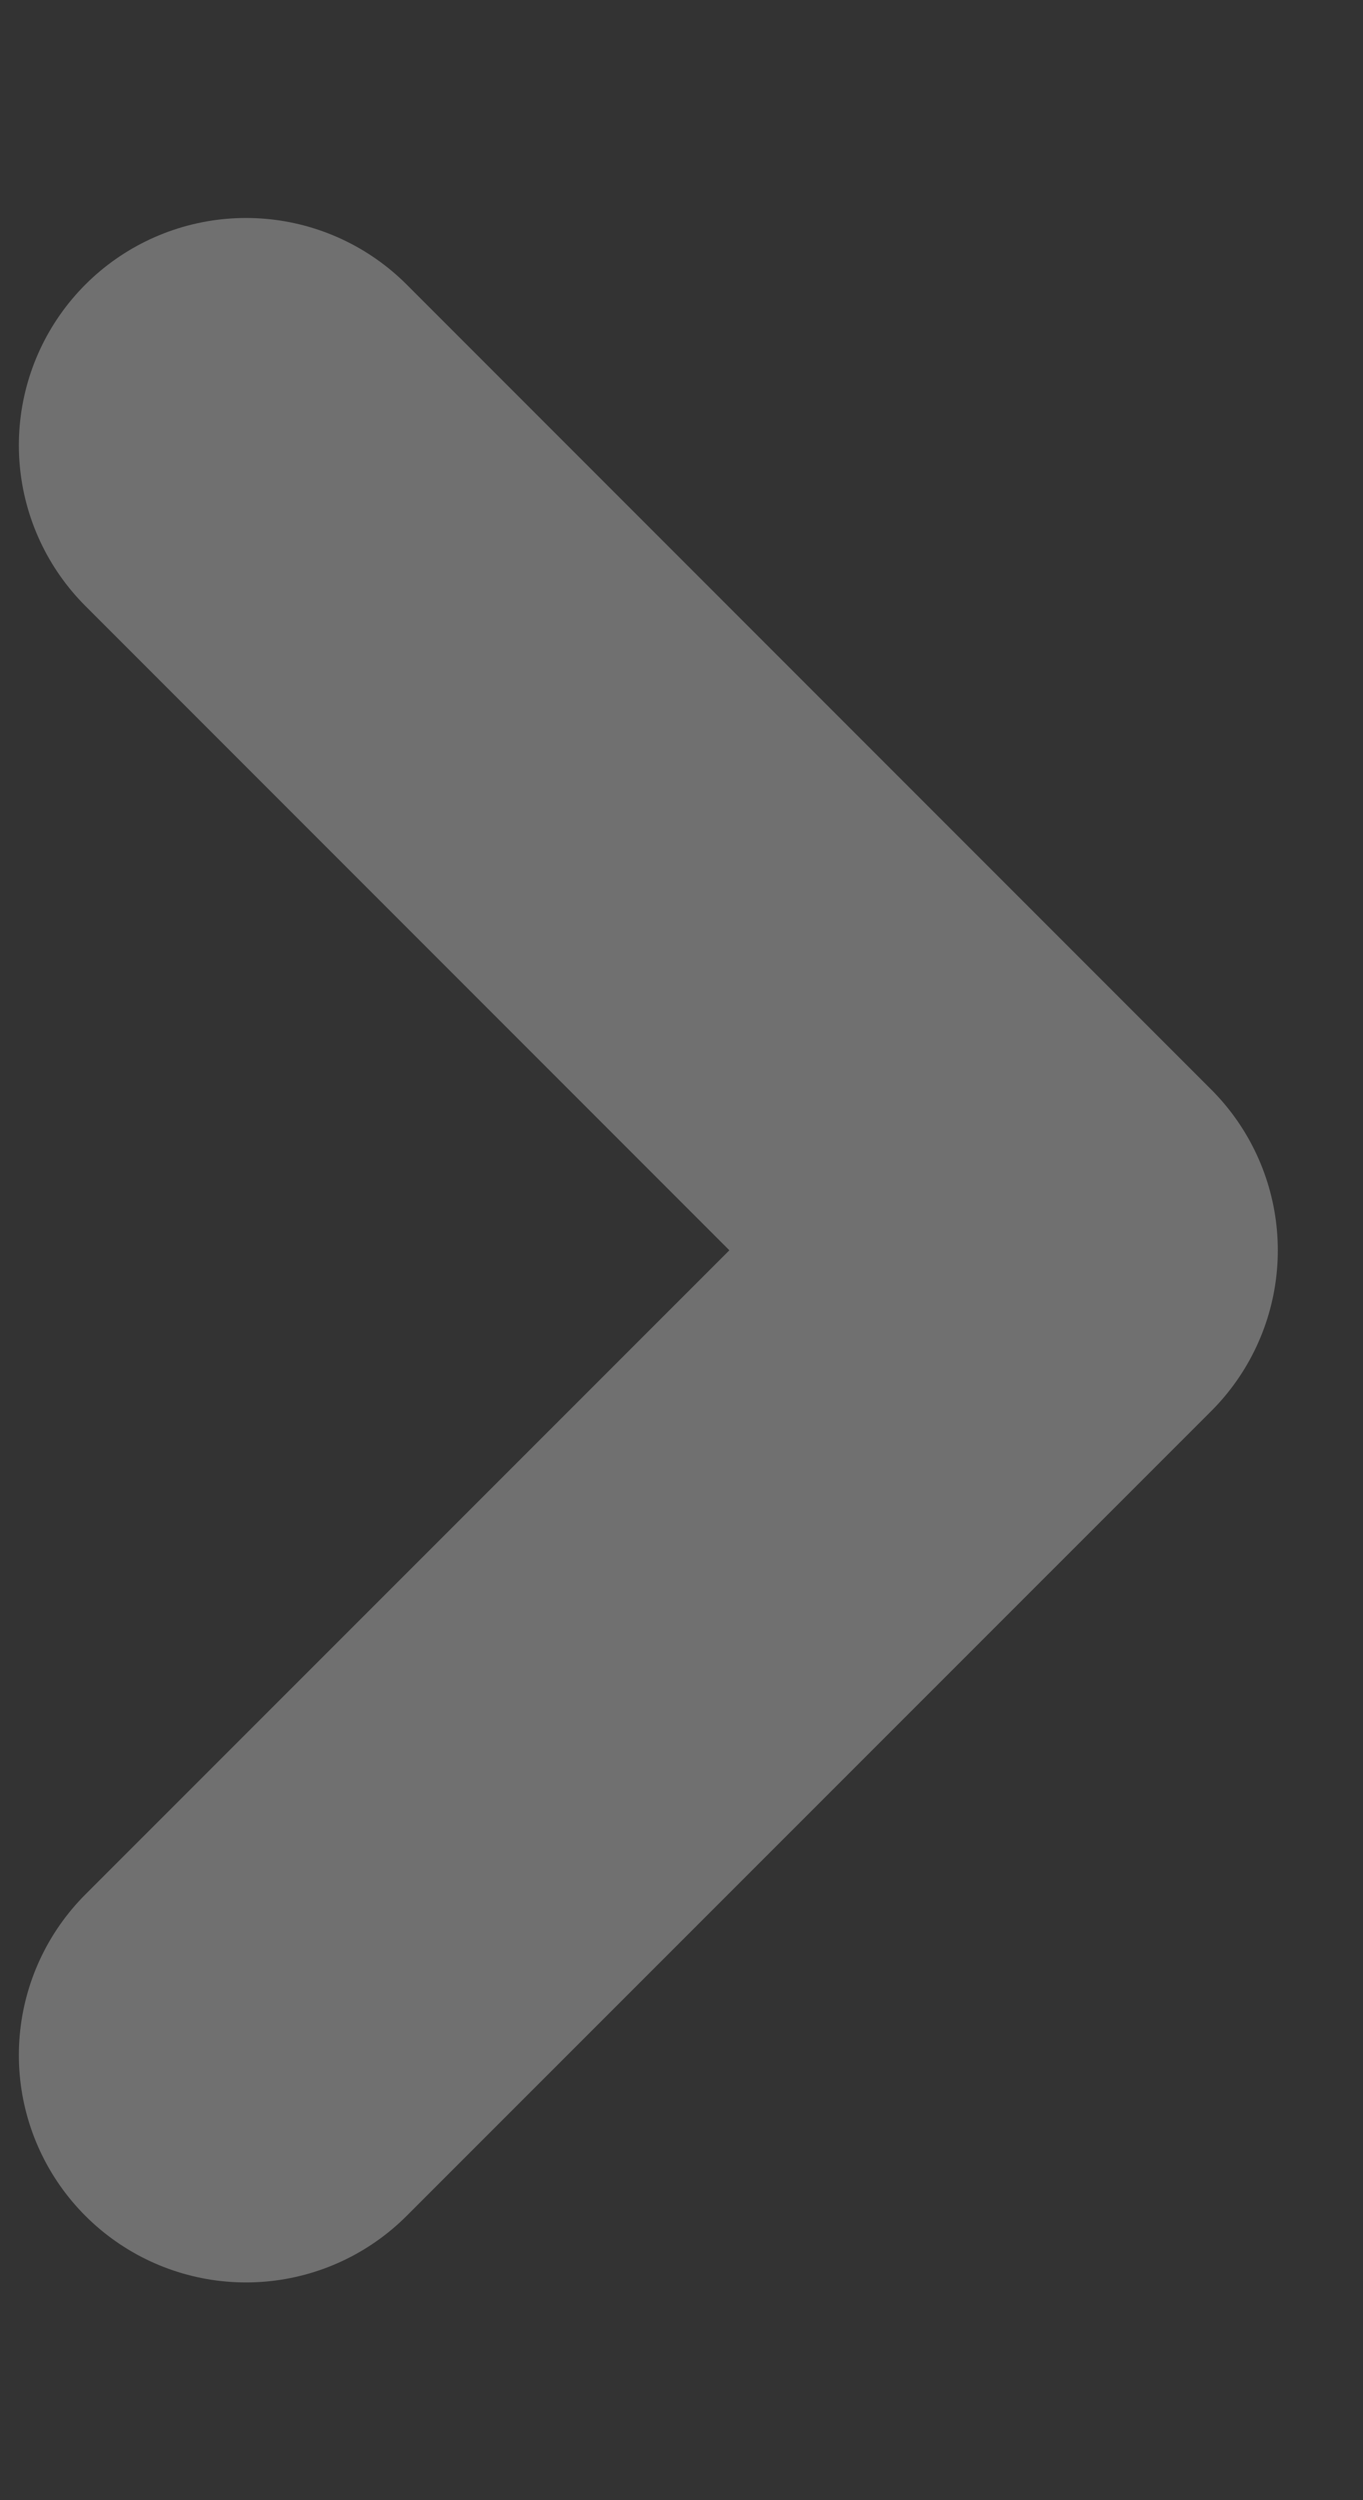
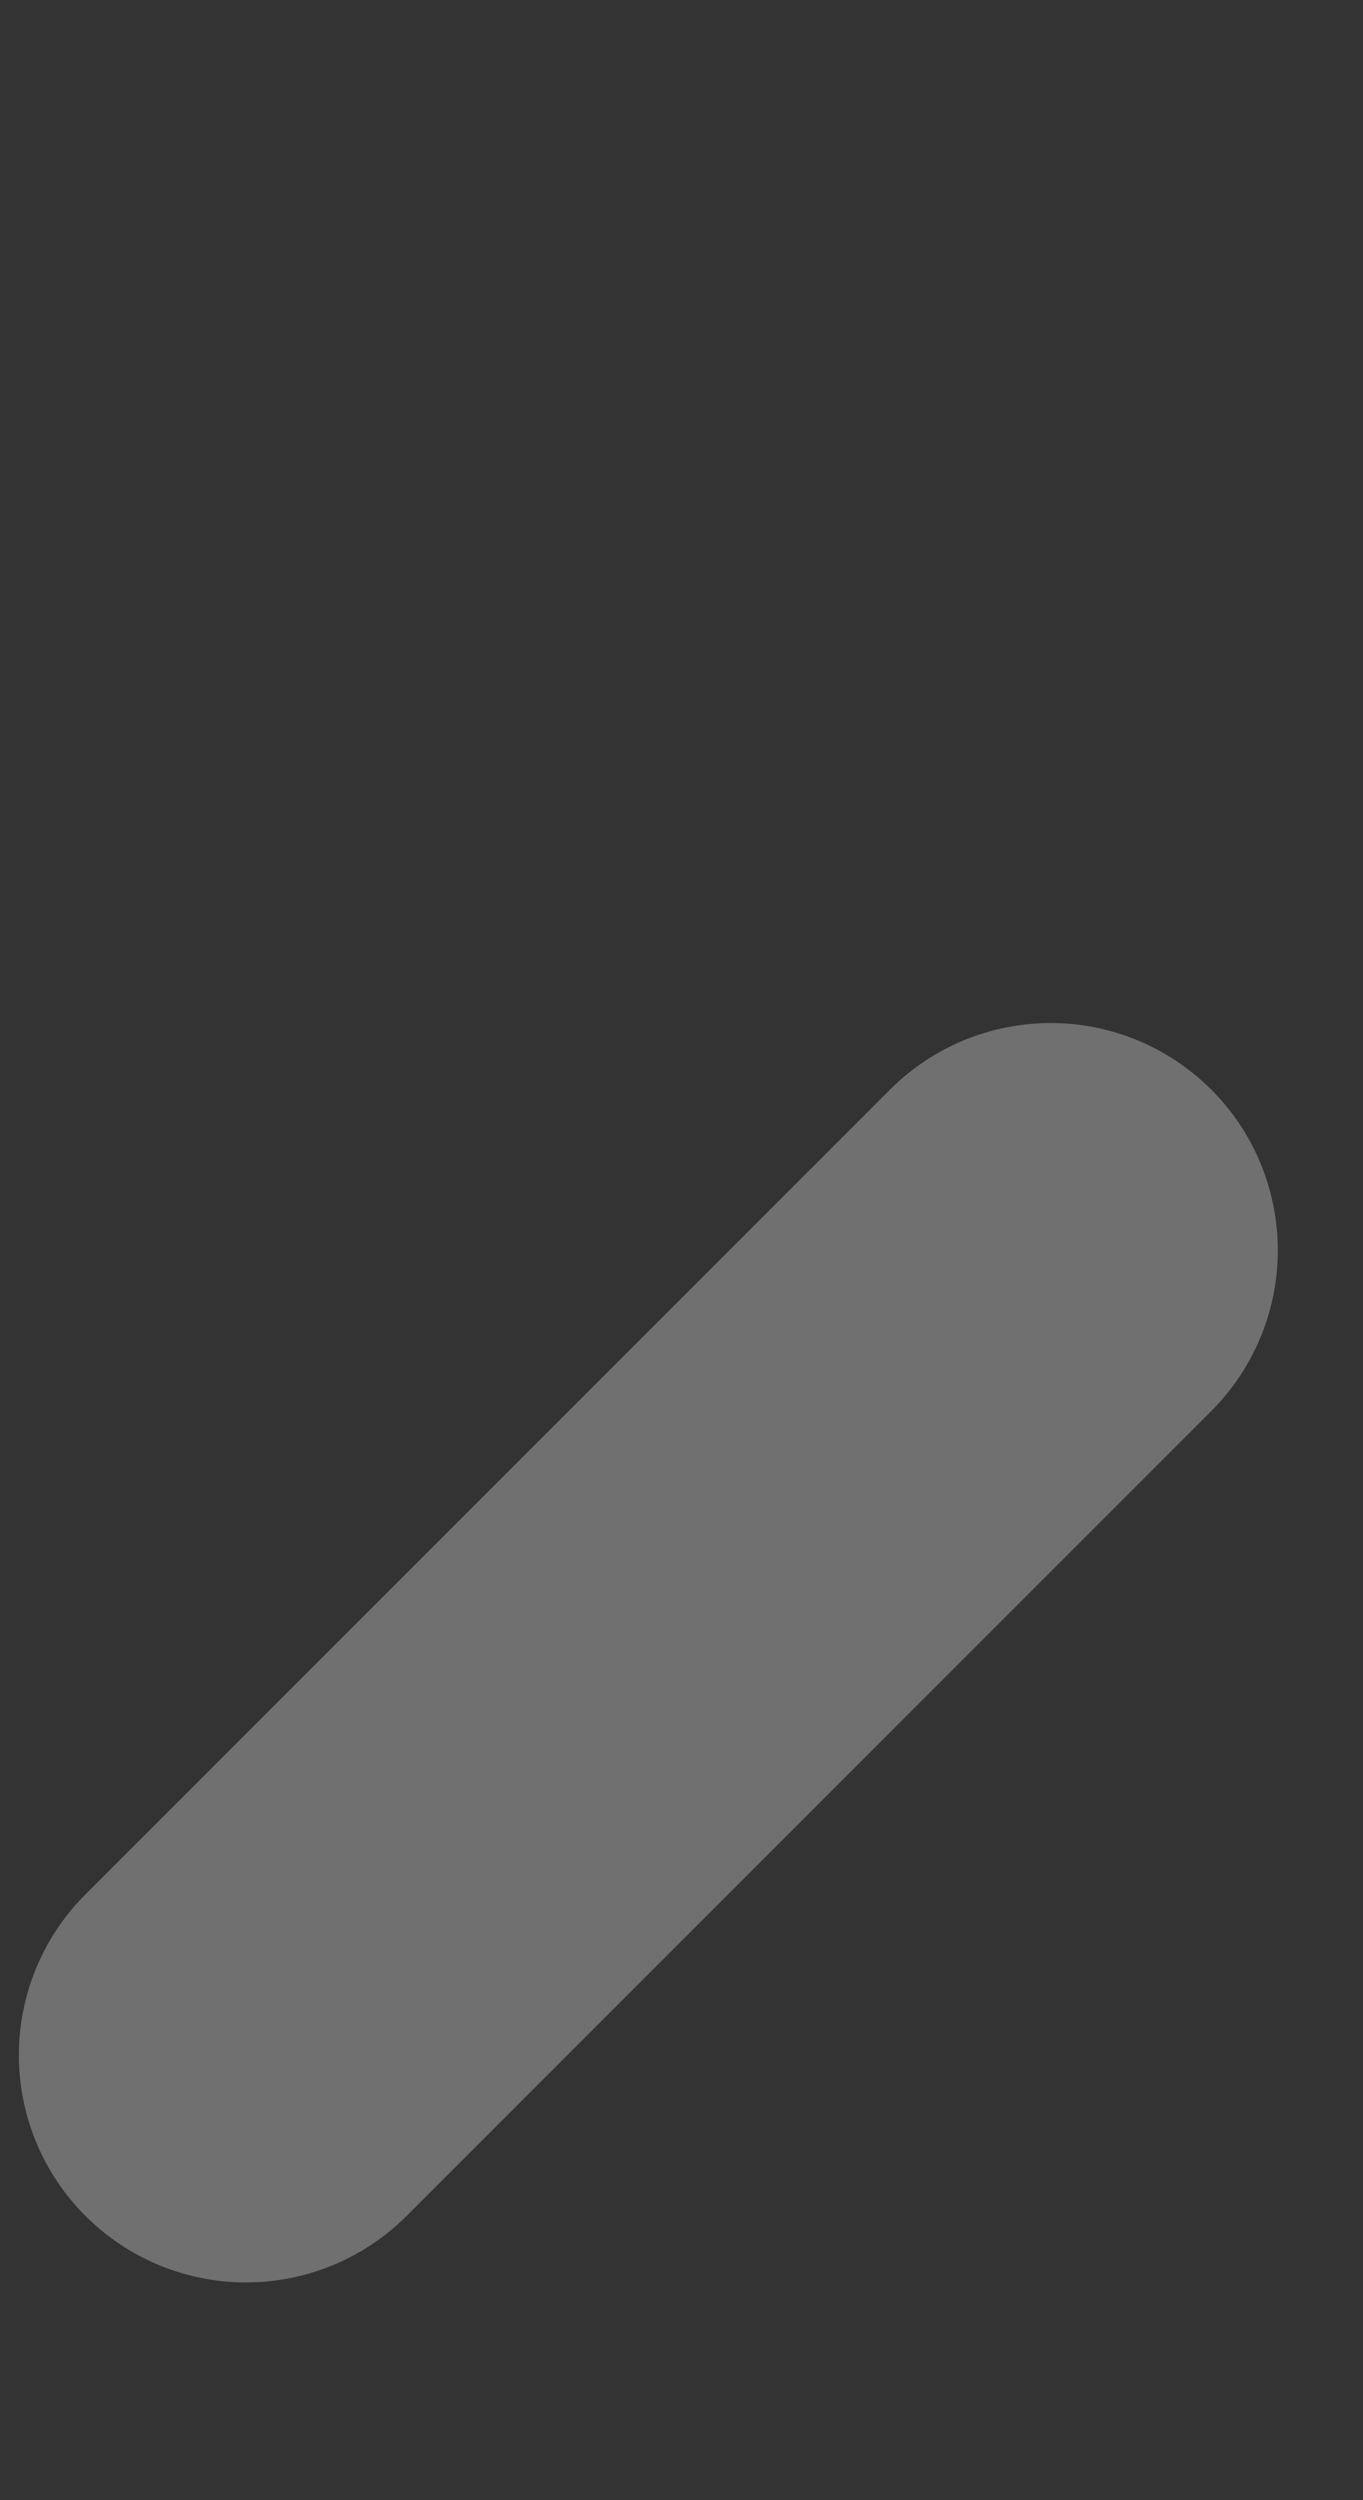
<svg xmlns="http://www.w3.org/2000/svg" width="6" height="11" viewBox="0 0 6 11" fill="none">
  <rect x="0" y="0" width="6" height="11" fill="#333333" stroke="none" />
-   <path d="M1.083 9.042L4.625 5.501L1.083 1.959" stroke="white" stroke-opacity="0.3" stroke-width="2" stroke-linecap="round" stroke-linejoin="round" />
+   <path d="M1.083 9.042L4.625 5.501" stroke="white" stroke-opacity="0.3" stroke-width="2" stroke-linecap="round" stroke-linejoin="round" />
</svg>